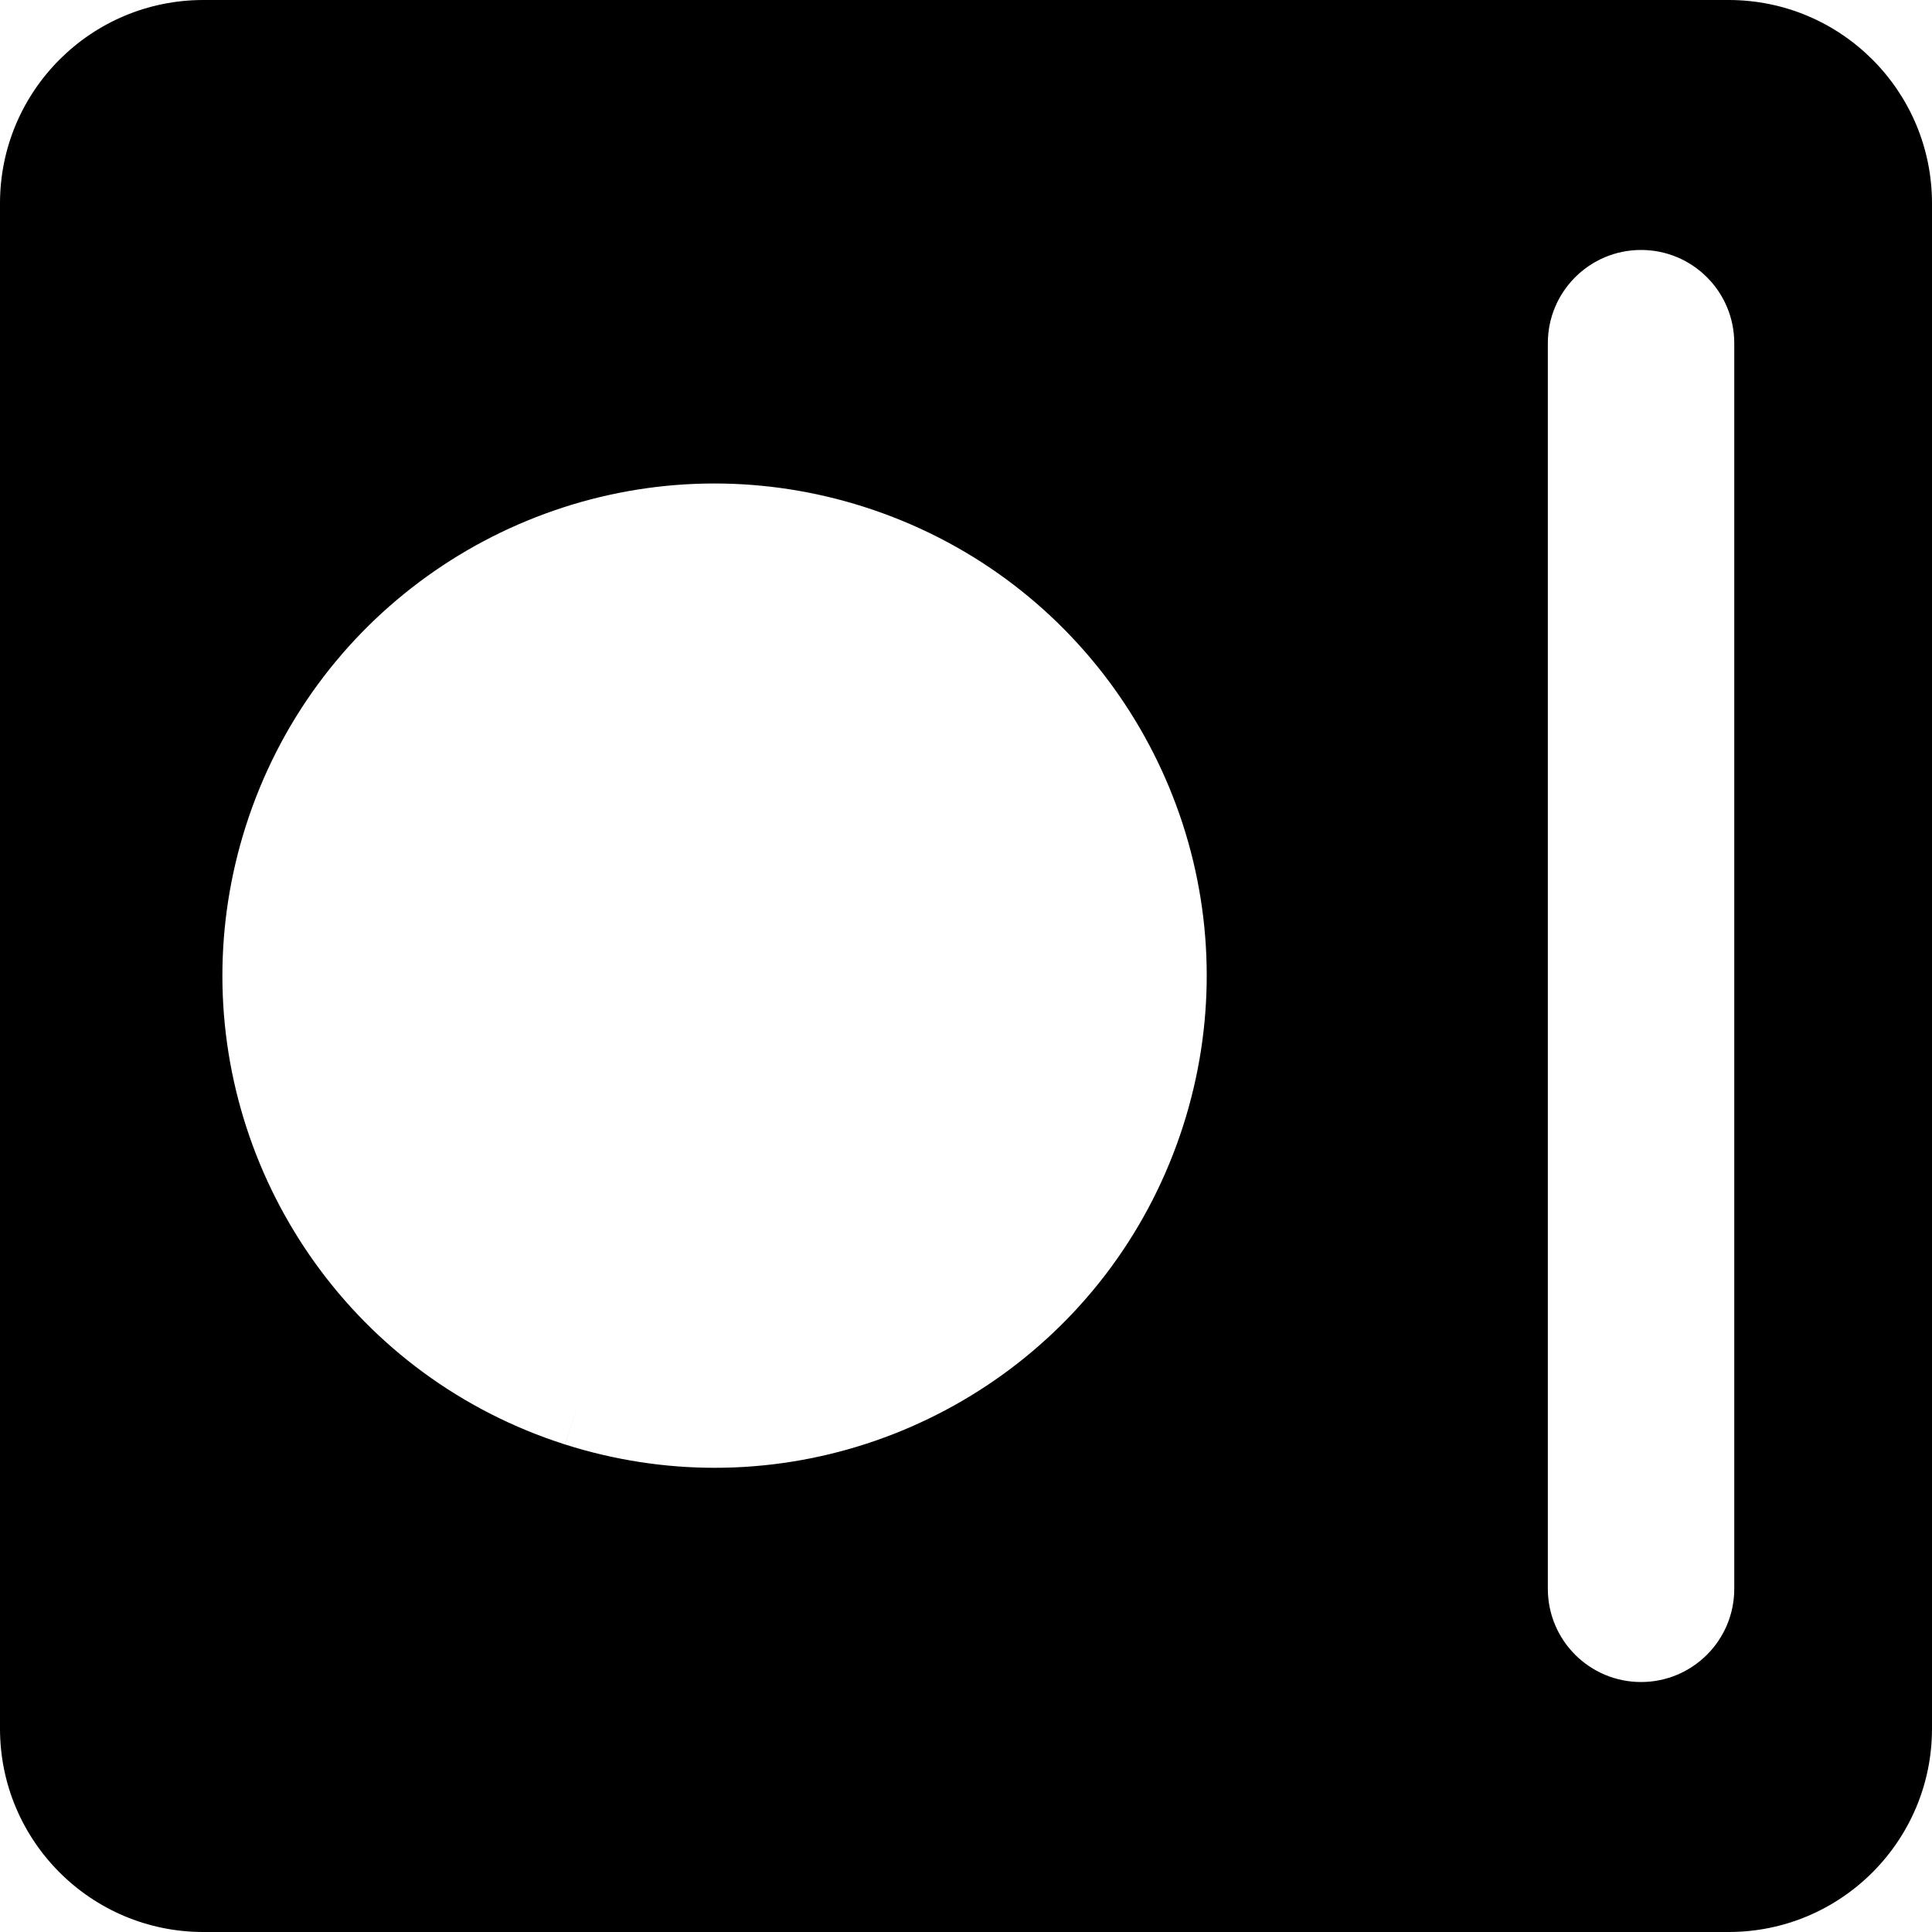
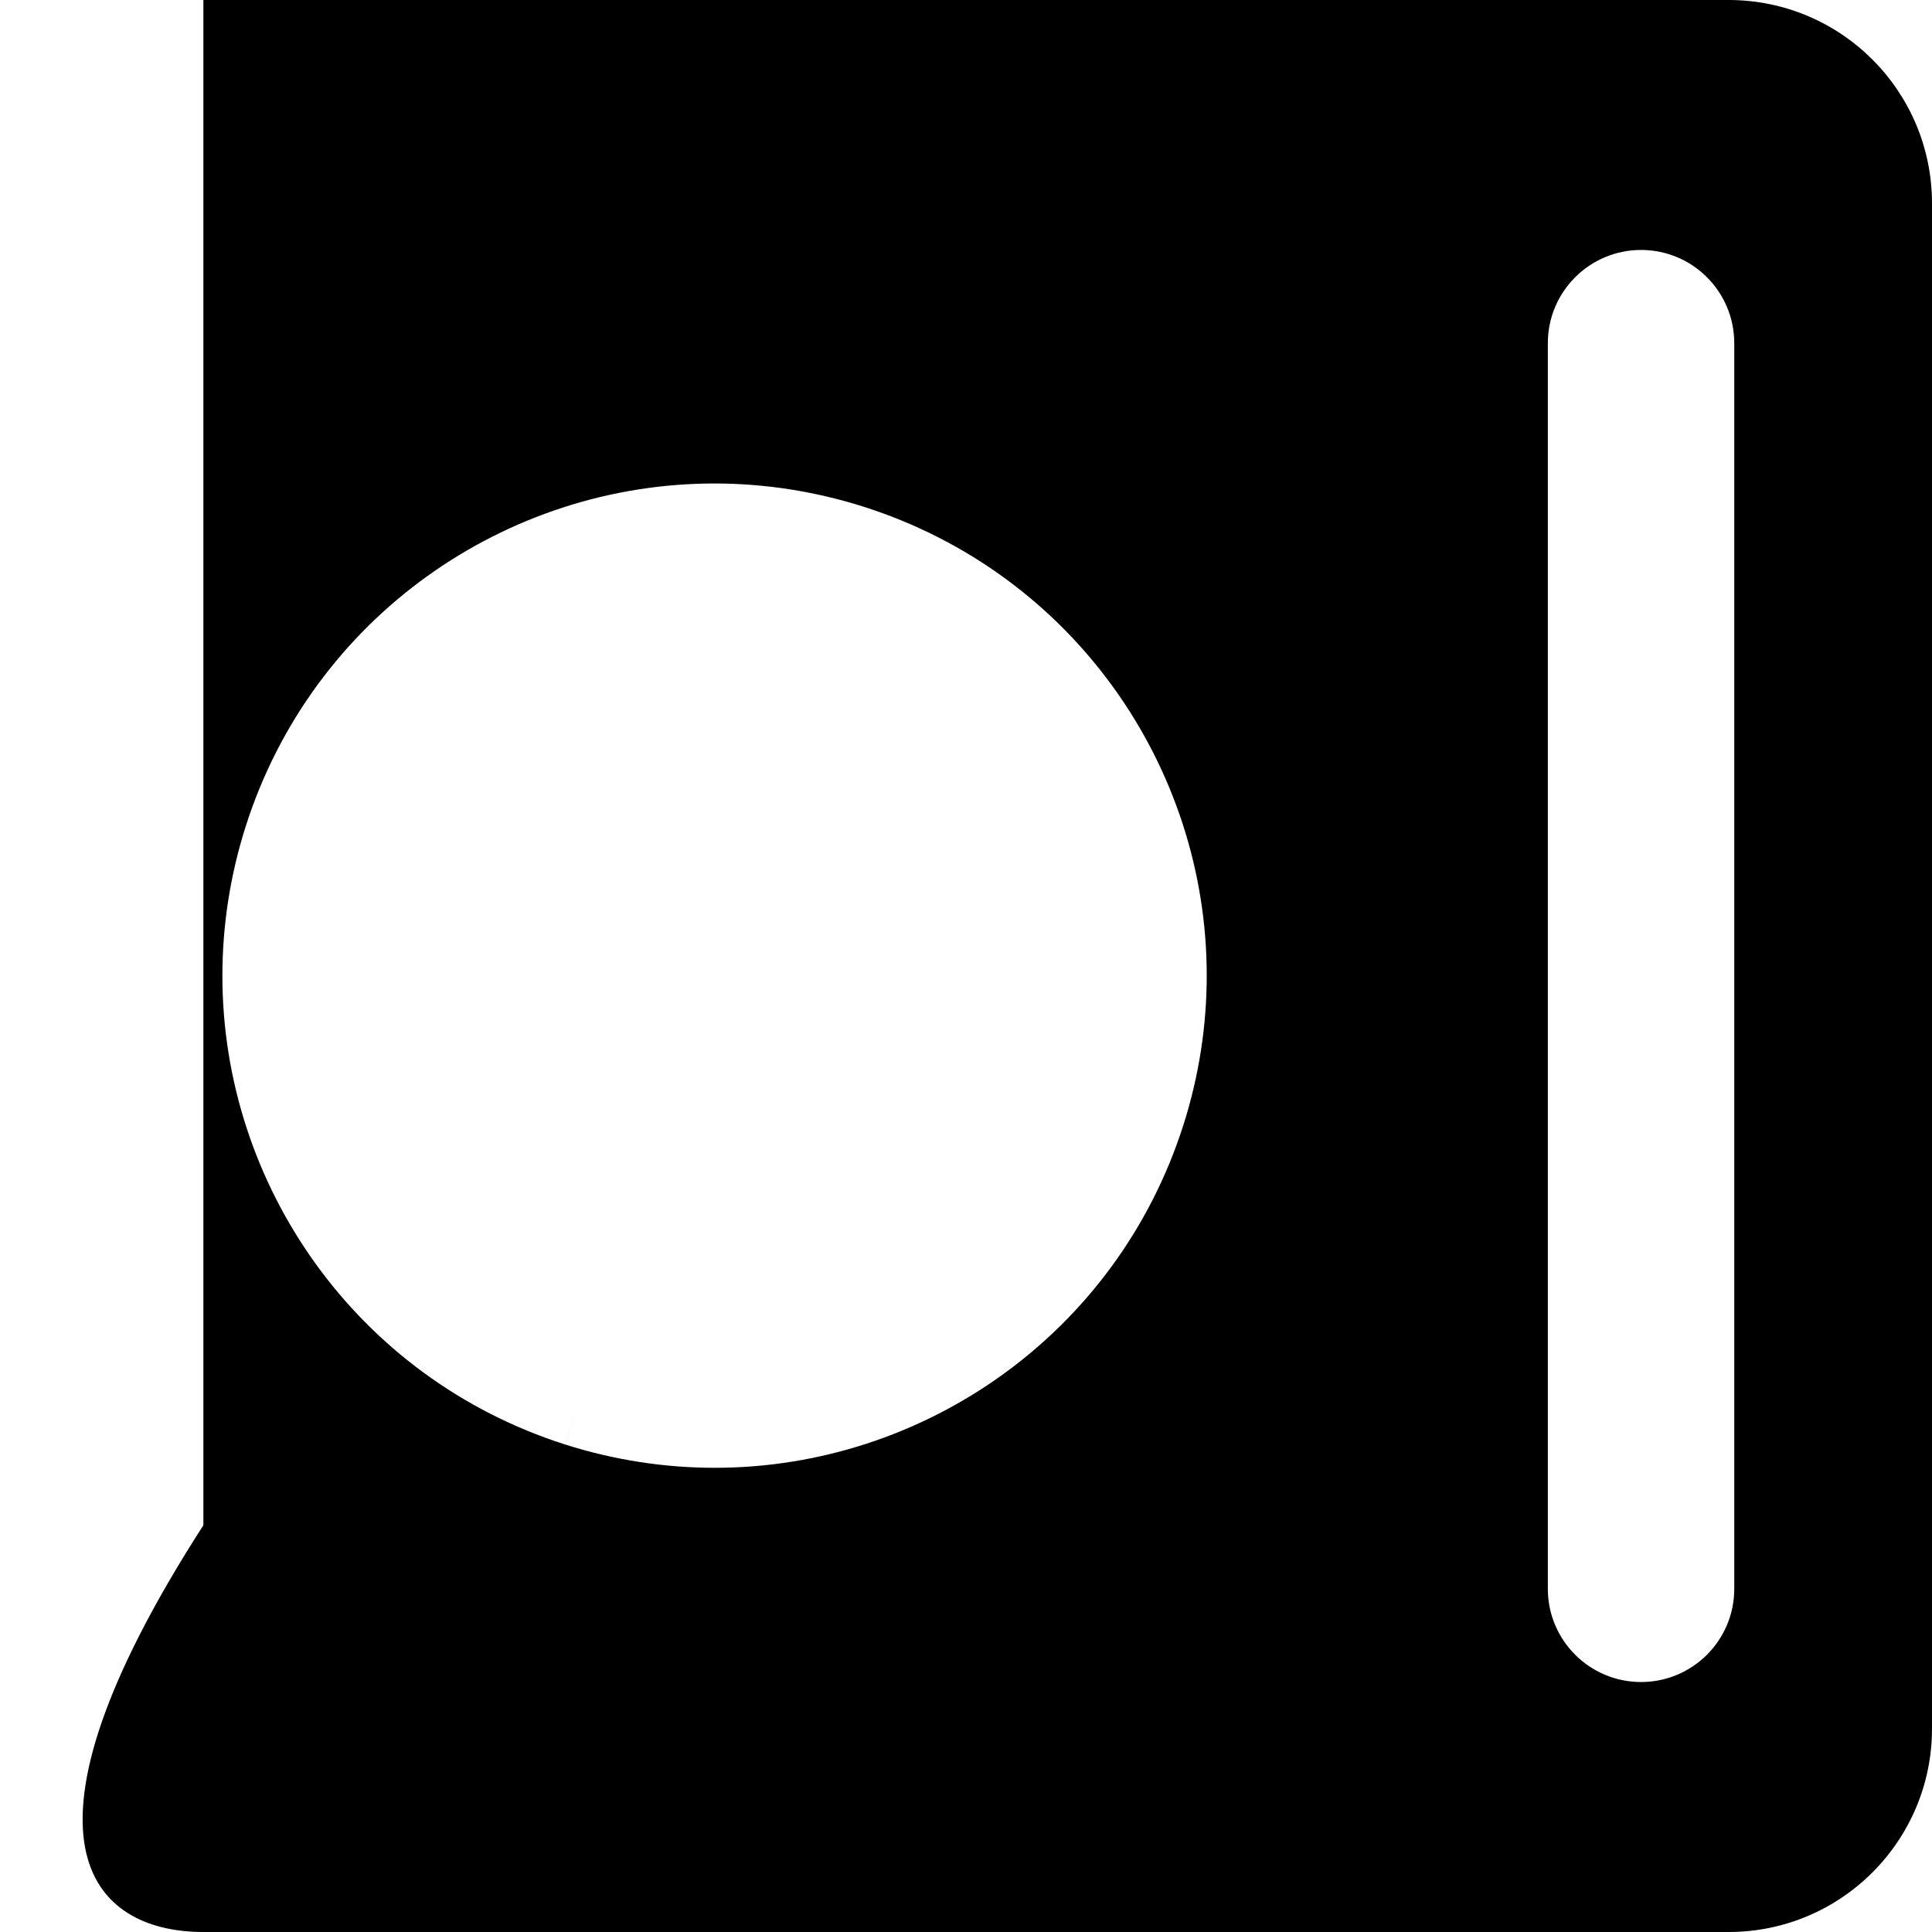
<svg xmlns="http://www.w3.org/2000/svg" version="1.1" x="0px" y="0px" width="500px" height="500px" viewBox="0 0 100 100" enable-background="new 0 0 100 100" xml:space="preserve">
  <g id="Captions">
</g>
  <g id="Your_Icon">
-     <path d="M89.473,0H10.527C4.713,0,0,4.712,0,10.526v78.948C0,95.287,4.713,100,10.527,100h78.946    C95.286,100,100,95.287,100,89.474V10.526C100,4.712,95.286,0,89.473,0z M61.251,58.234    c-3.455,10.827-13.464,17.742-24.258,17.739c-2.567,0-5.174-0.391-7.741-1.206l0.799-2.51l-0.801,2.51    C18.423,71.31,11.509,61.3,11.511,50.507c0-2.566,0.391-5.173,1.208-7.74c3.456-10.829,13.467-17.742,24.26-17.742    c2.563,0,5.175,0.391,7.741,1.209c10.829,3.458,17.743,13.465,17.74,24.259C62.46,53.061,62.069,55.668,61.251,58.234z     M89.765,82.237c0,2.665-2.16,4.824-4.824,4.824c-2.665,0-4.825-2.159-4.825-4.824V17.763c0-2.666,2.16-4.825,4.825-4.825    c2.664,0,4.824,2.159,4.824,4.825V82.237z" />
+     <path d="M89.473,0H10.527v78.948C0,95.287,4.713,100,10.527,100h78.946    C95.286,100,100,95.287,100,89.474V10.526C100,4.712,95.286,0,89.473,0z M61.251,58.234    c-3.455,10.827-13.464,17.742-24.258,17.739c-2.567,0-5.174-0.391-7.741-1.206l0.799-2.51l-0.801,2.51    C18.423,71.31,11.509,61.3,11.511,50.507c0-2.566,0.391-5.173,1.208-7.74c3.456-10.829,13.467-17.742,24.26-17.742    c2.563,0,5.175,0.391,7.741,1.209c10.829,3.458,17.743,13.465,17.74,24.259C62.46,53.061,62.069,55.668,61.251,58.234z     M89.765,82.237c0,2.665-2.16,4.824-4.824,4.824c-2.665,0-4.825-2.159-4.825-4.824V17.763c0-2.666,2.16-4.825,4.825-4.825    c2.664,0,4.824,2.159,4.824,4.825V82.237z" />
  </g>
</svg>